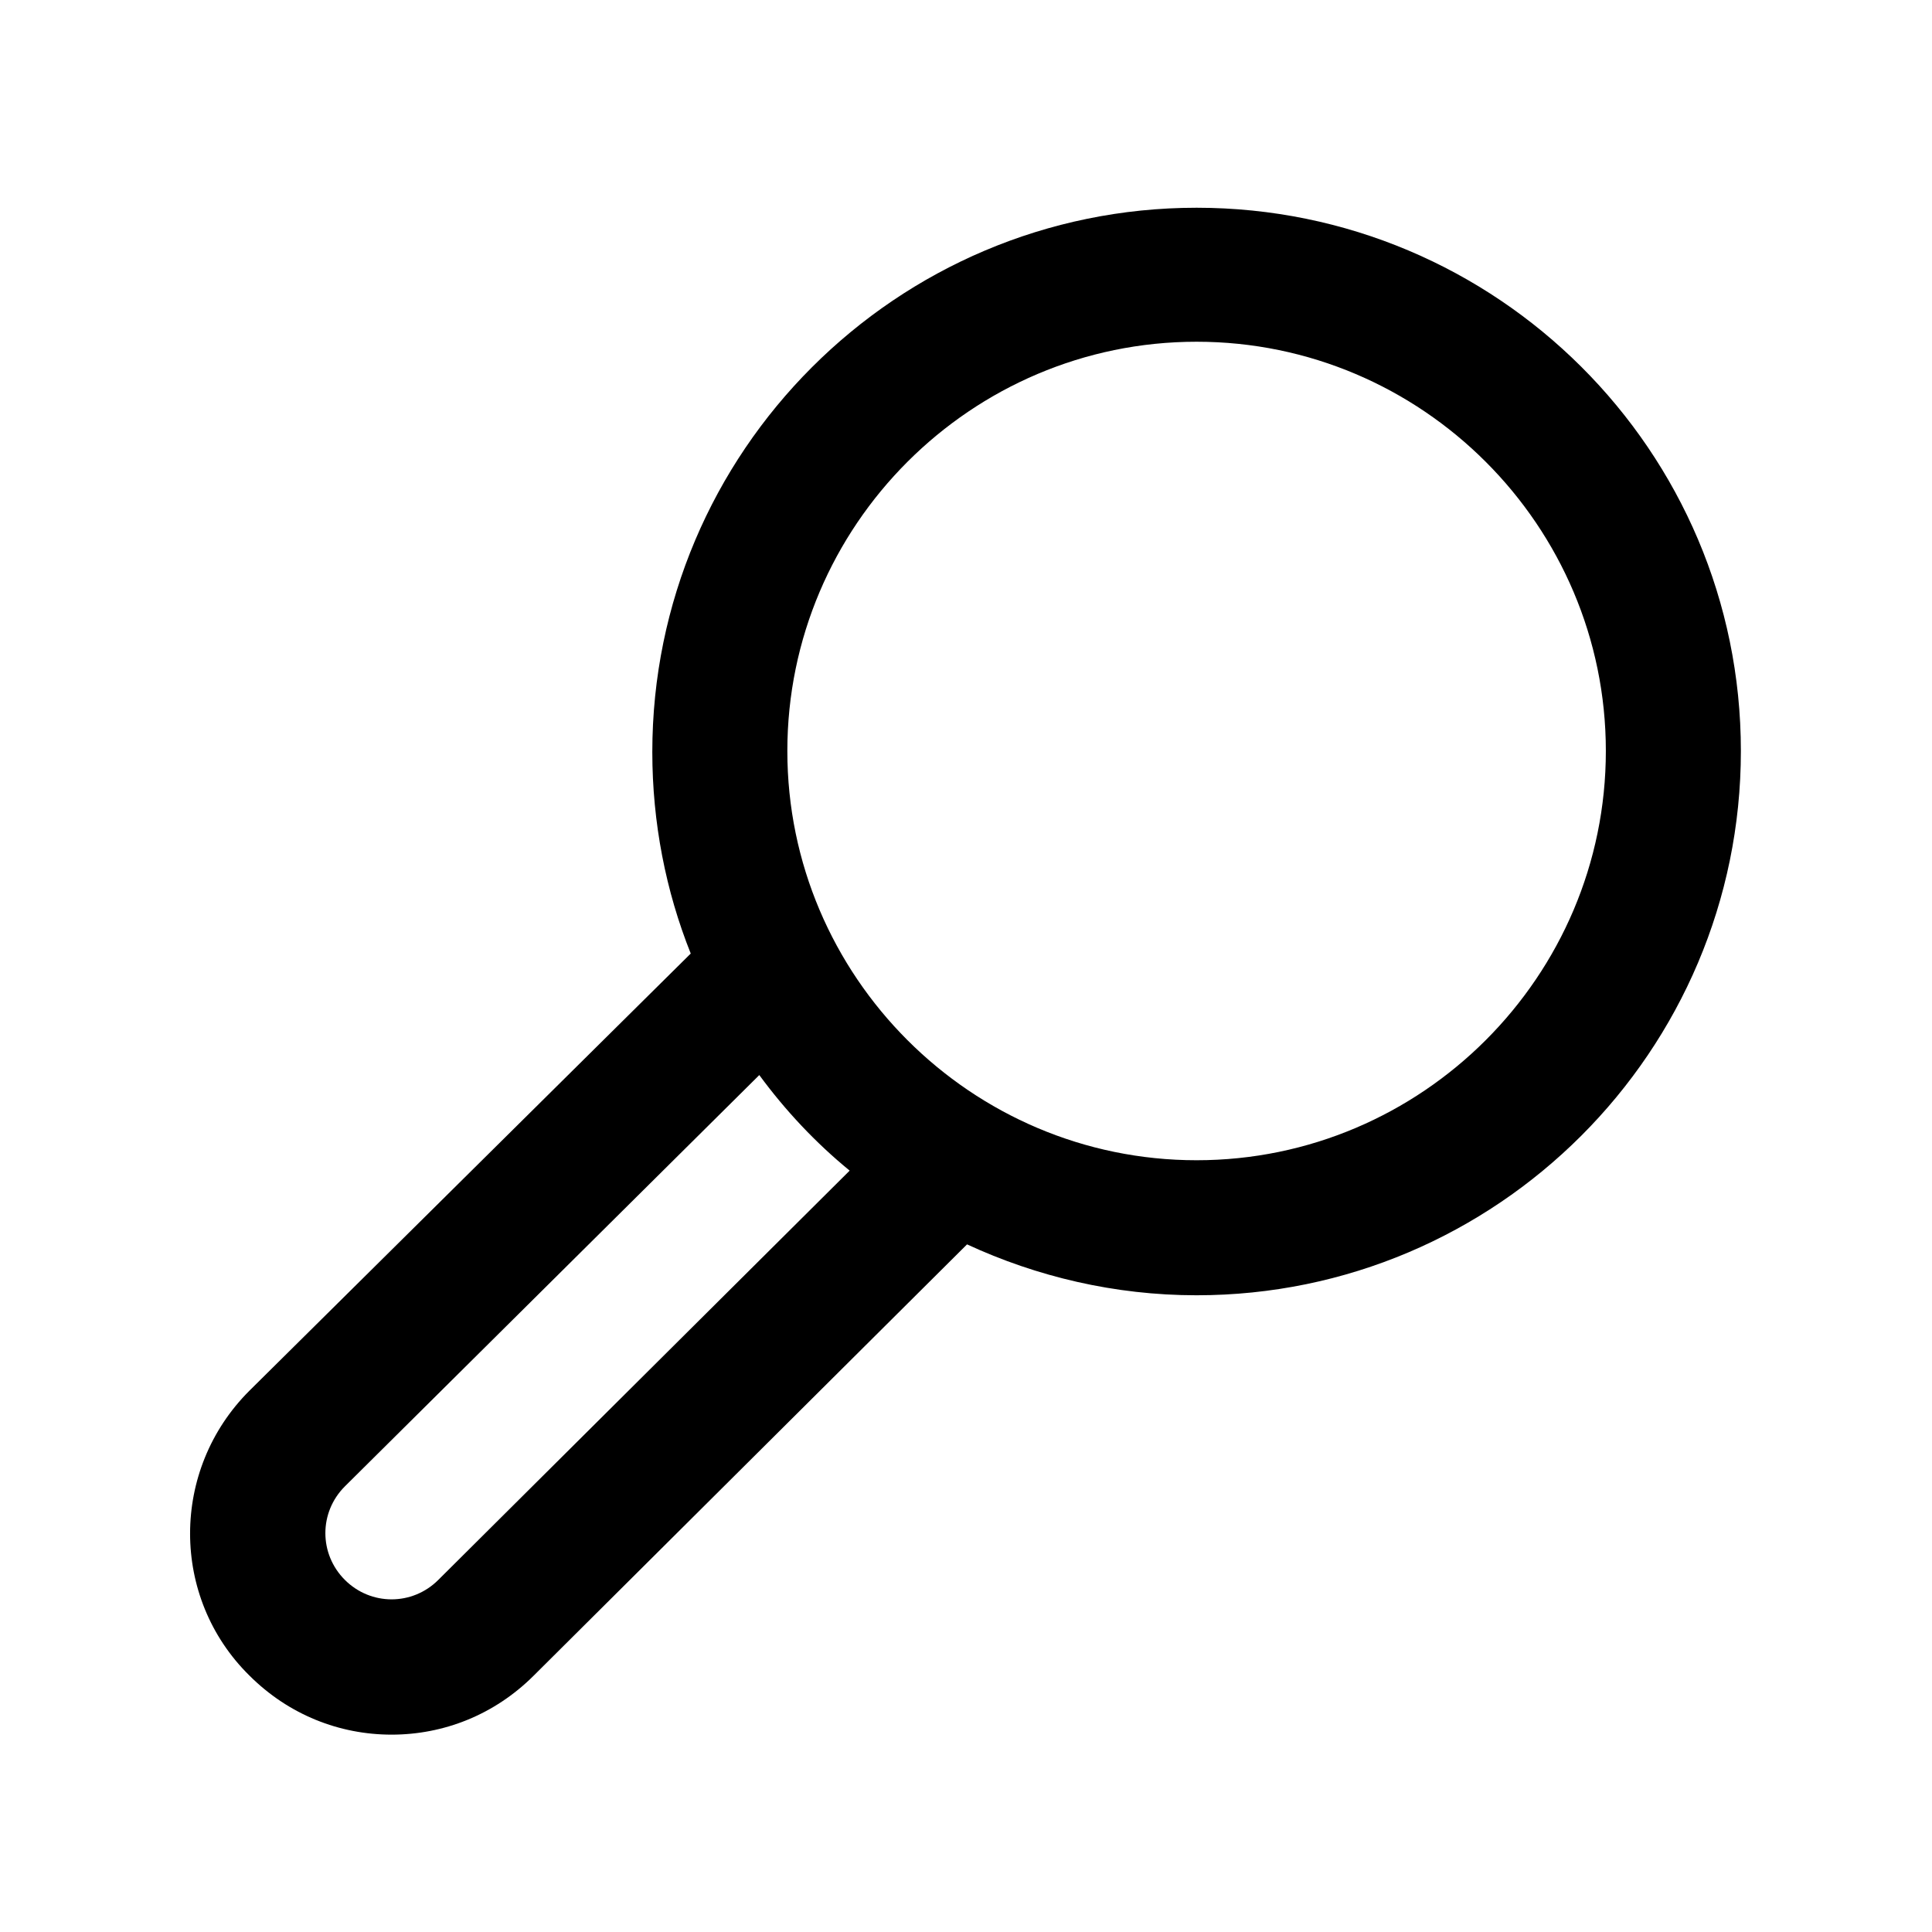
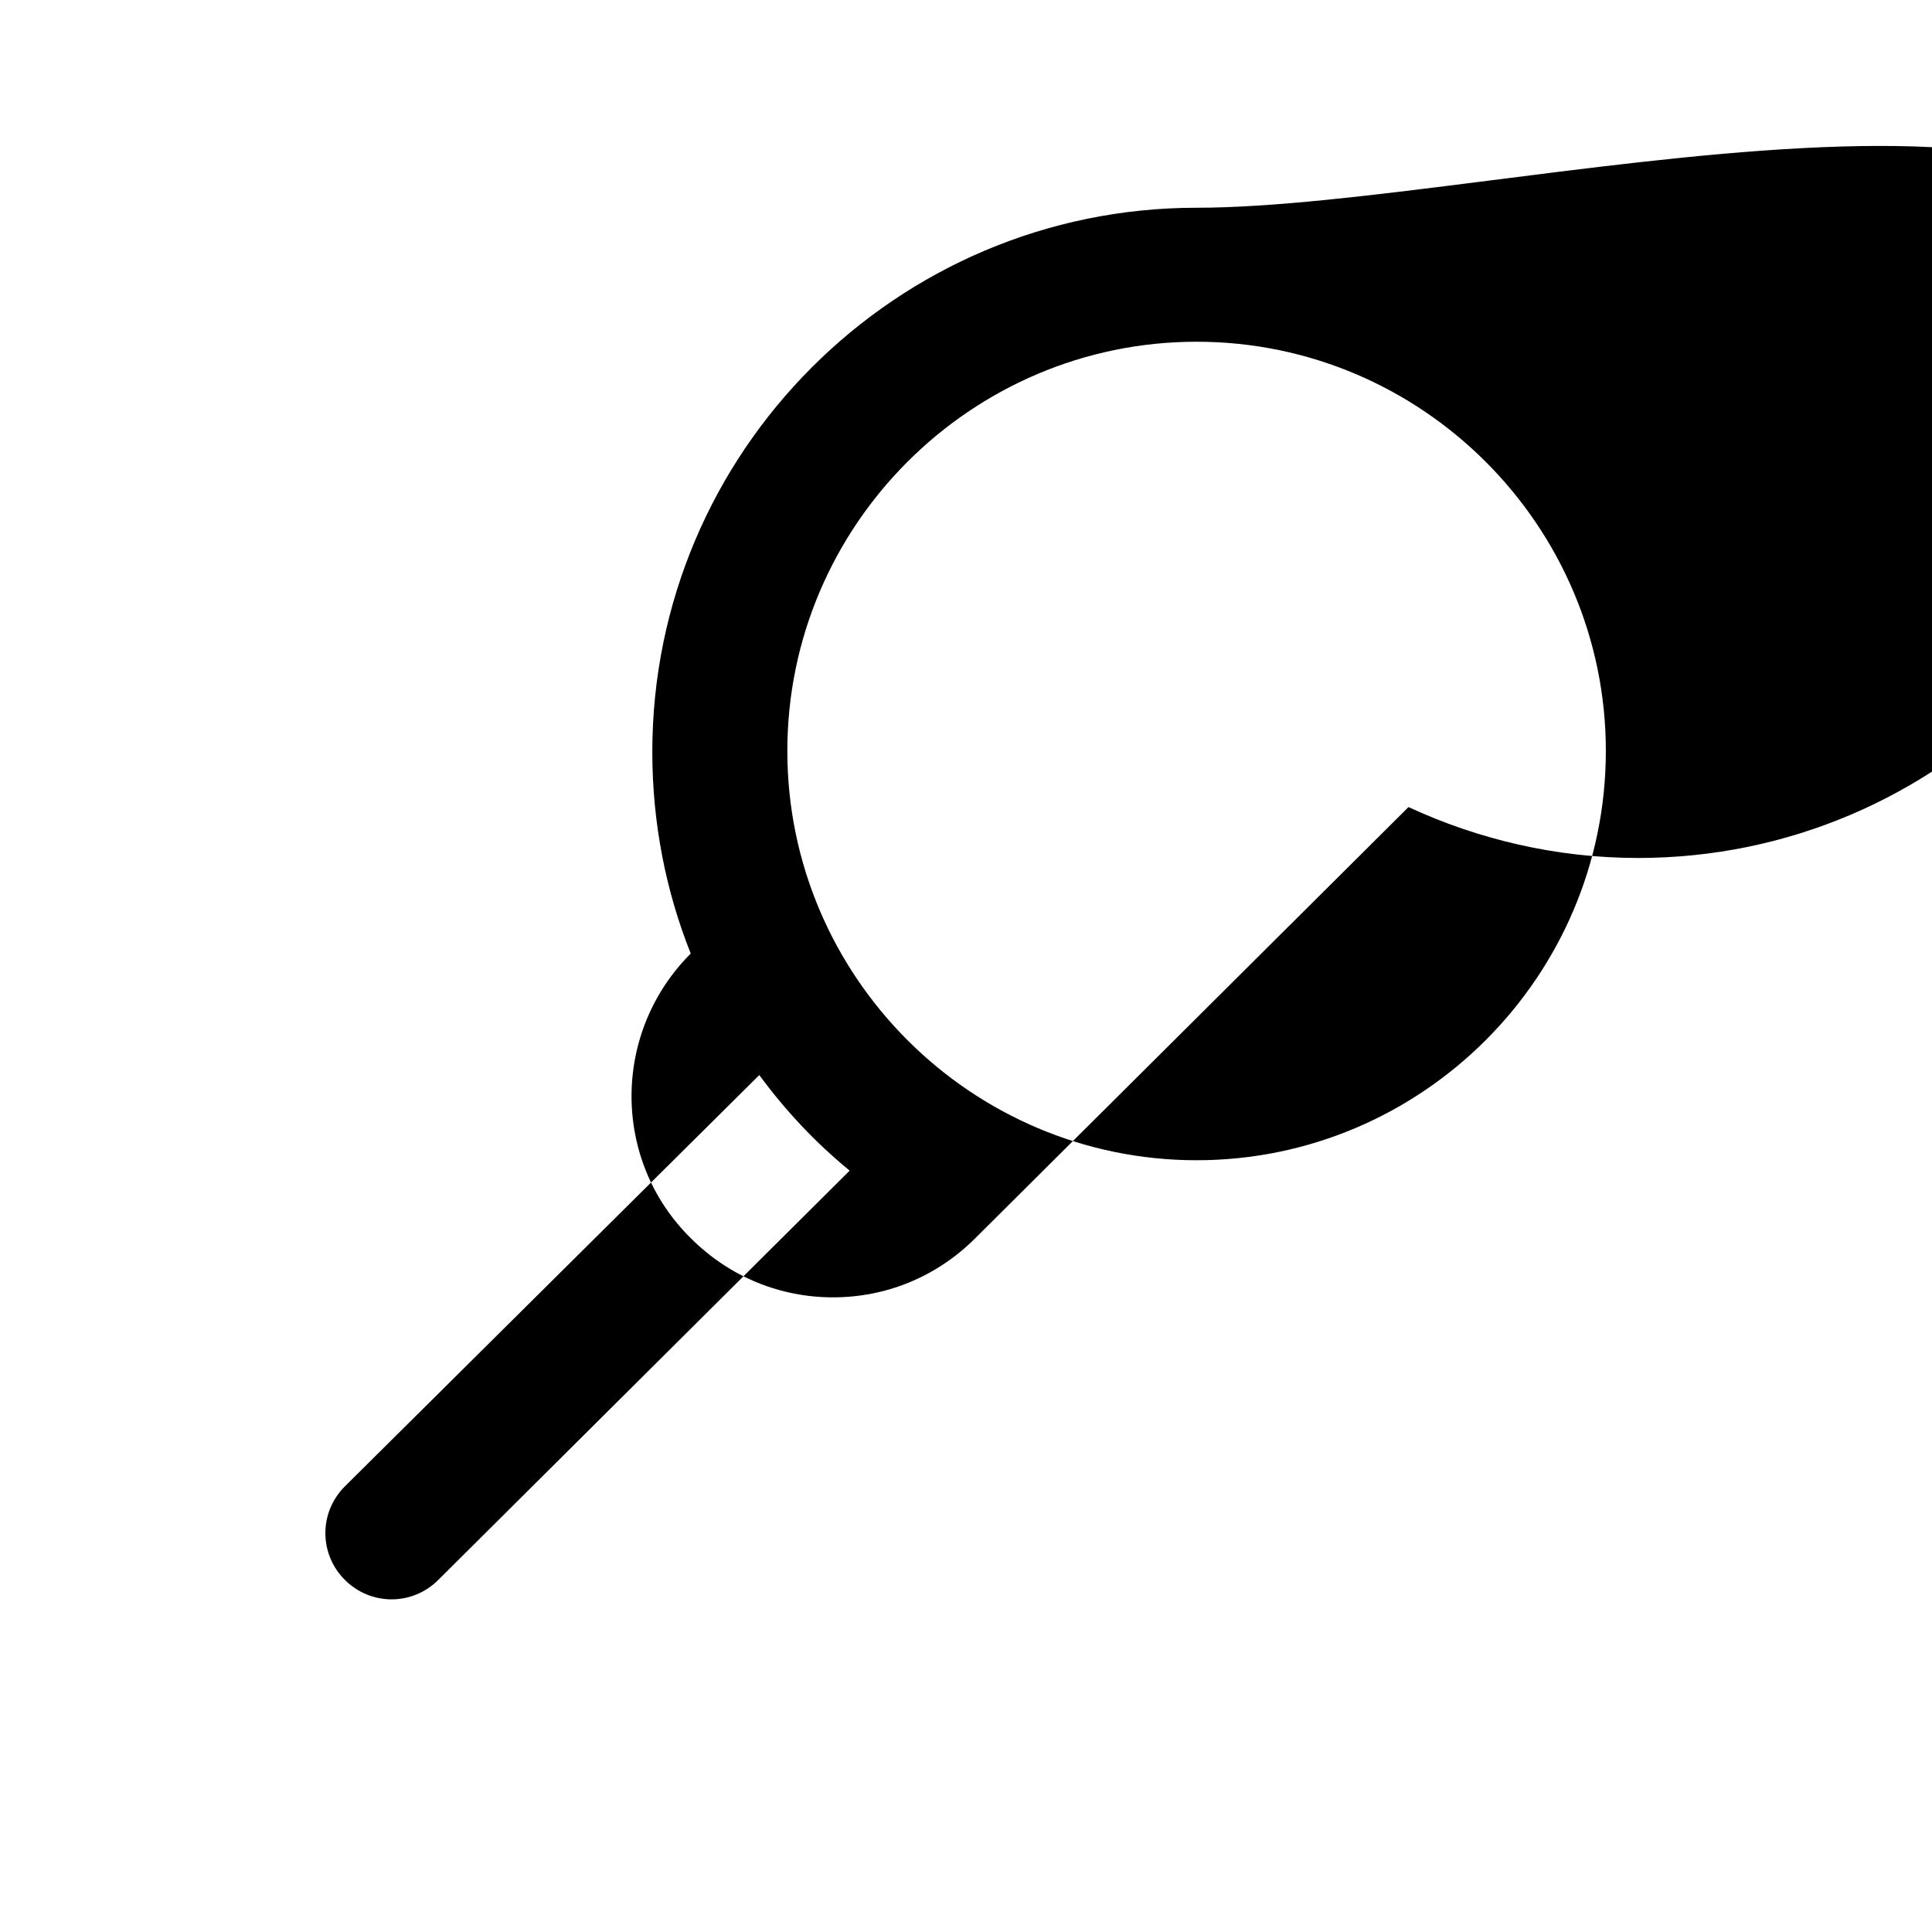
<svg xmlns="http://www.w3.org/2000/svg" viewBox="0 0 186 186" fill-rule="evenodd" clip-rule="evenodd" stroke-linejoin="round" stroke-miterlimit="2" class="icon">
-   <path d="M115.2 20c-28.9 0-52.4 23.5-52.4 52.4 0 6.8 1.3 13.4 3.7 19.4L24 133.9c-7.6 7.6-7.6 19.9 0 27.4 3.8 3.8 8.7 5.7 13.7 5.7s9.9-1.9 13.7-5.7l41.7-41.5c6.7 3.1 14.2 4.9 22.1 4.9 28.9 0 52.4-23.5 52.4-52.4S144.1 20 115.2 20zm-73 132.1c-2.5 2.5-6.5 2.5-9 0s-2.5-6.5 0-9l39.9-39.6c2.5 3.4 5.4 6.5 8.7 9.2l-39.6 39.4zm73-40.4c-21.7 0-39.4-17.7-39.4-39.4s17.7-39.4 39.4-39.4 39.4 17.7 39.4 39.4-17.7 39.4-39.4 39.4z" fill-rule="nonzero" />
+   <path d="M115.2 20c-28.9 0-52.4 23.5-52.4 52.4 0 6.8 1.3 13.4 3.7 19.4c-7.6 7.6-7.6 19.9 0 27.4 3.8 3.8 8.7 5.7 13.7 5.7s9.9-1.9 13.7-5.7l41.7-41.5c6.7 3.1 14.2 4.9 22.1 4.9 28.9 0 52.4-23.5 52.4-52.4S144.1 20 115.2 20zm-73 132.1c-2.5 2.5-6.5 2.5-9 0s-2.5-6.5 0-9l39.9-39.6c2.5 3.4 5.4 6.5 8.7 9.2l-39.6 39.4zm73-40.4c-21.7 0-39.4-17.7-39.4-39.4s17.7-39.4 39.4-39.4 39.4 17.7 39.4 39.4-17.7 39.4-39.4 39.4z" fill-rule="nonzero" />
</svg>